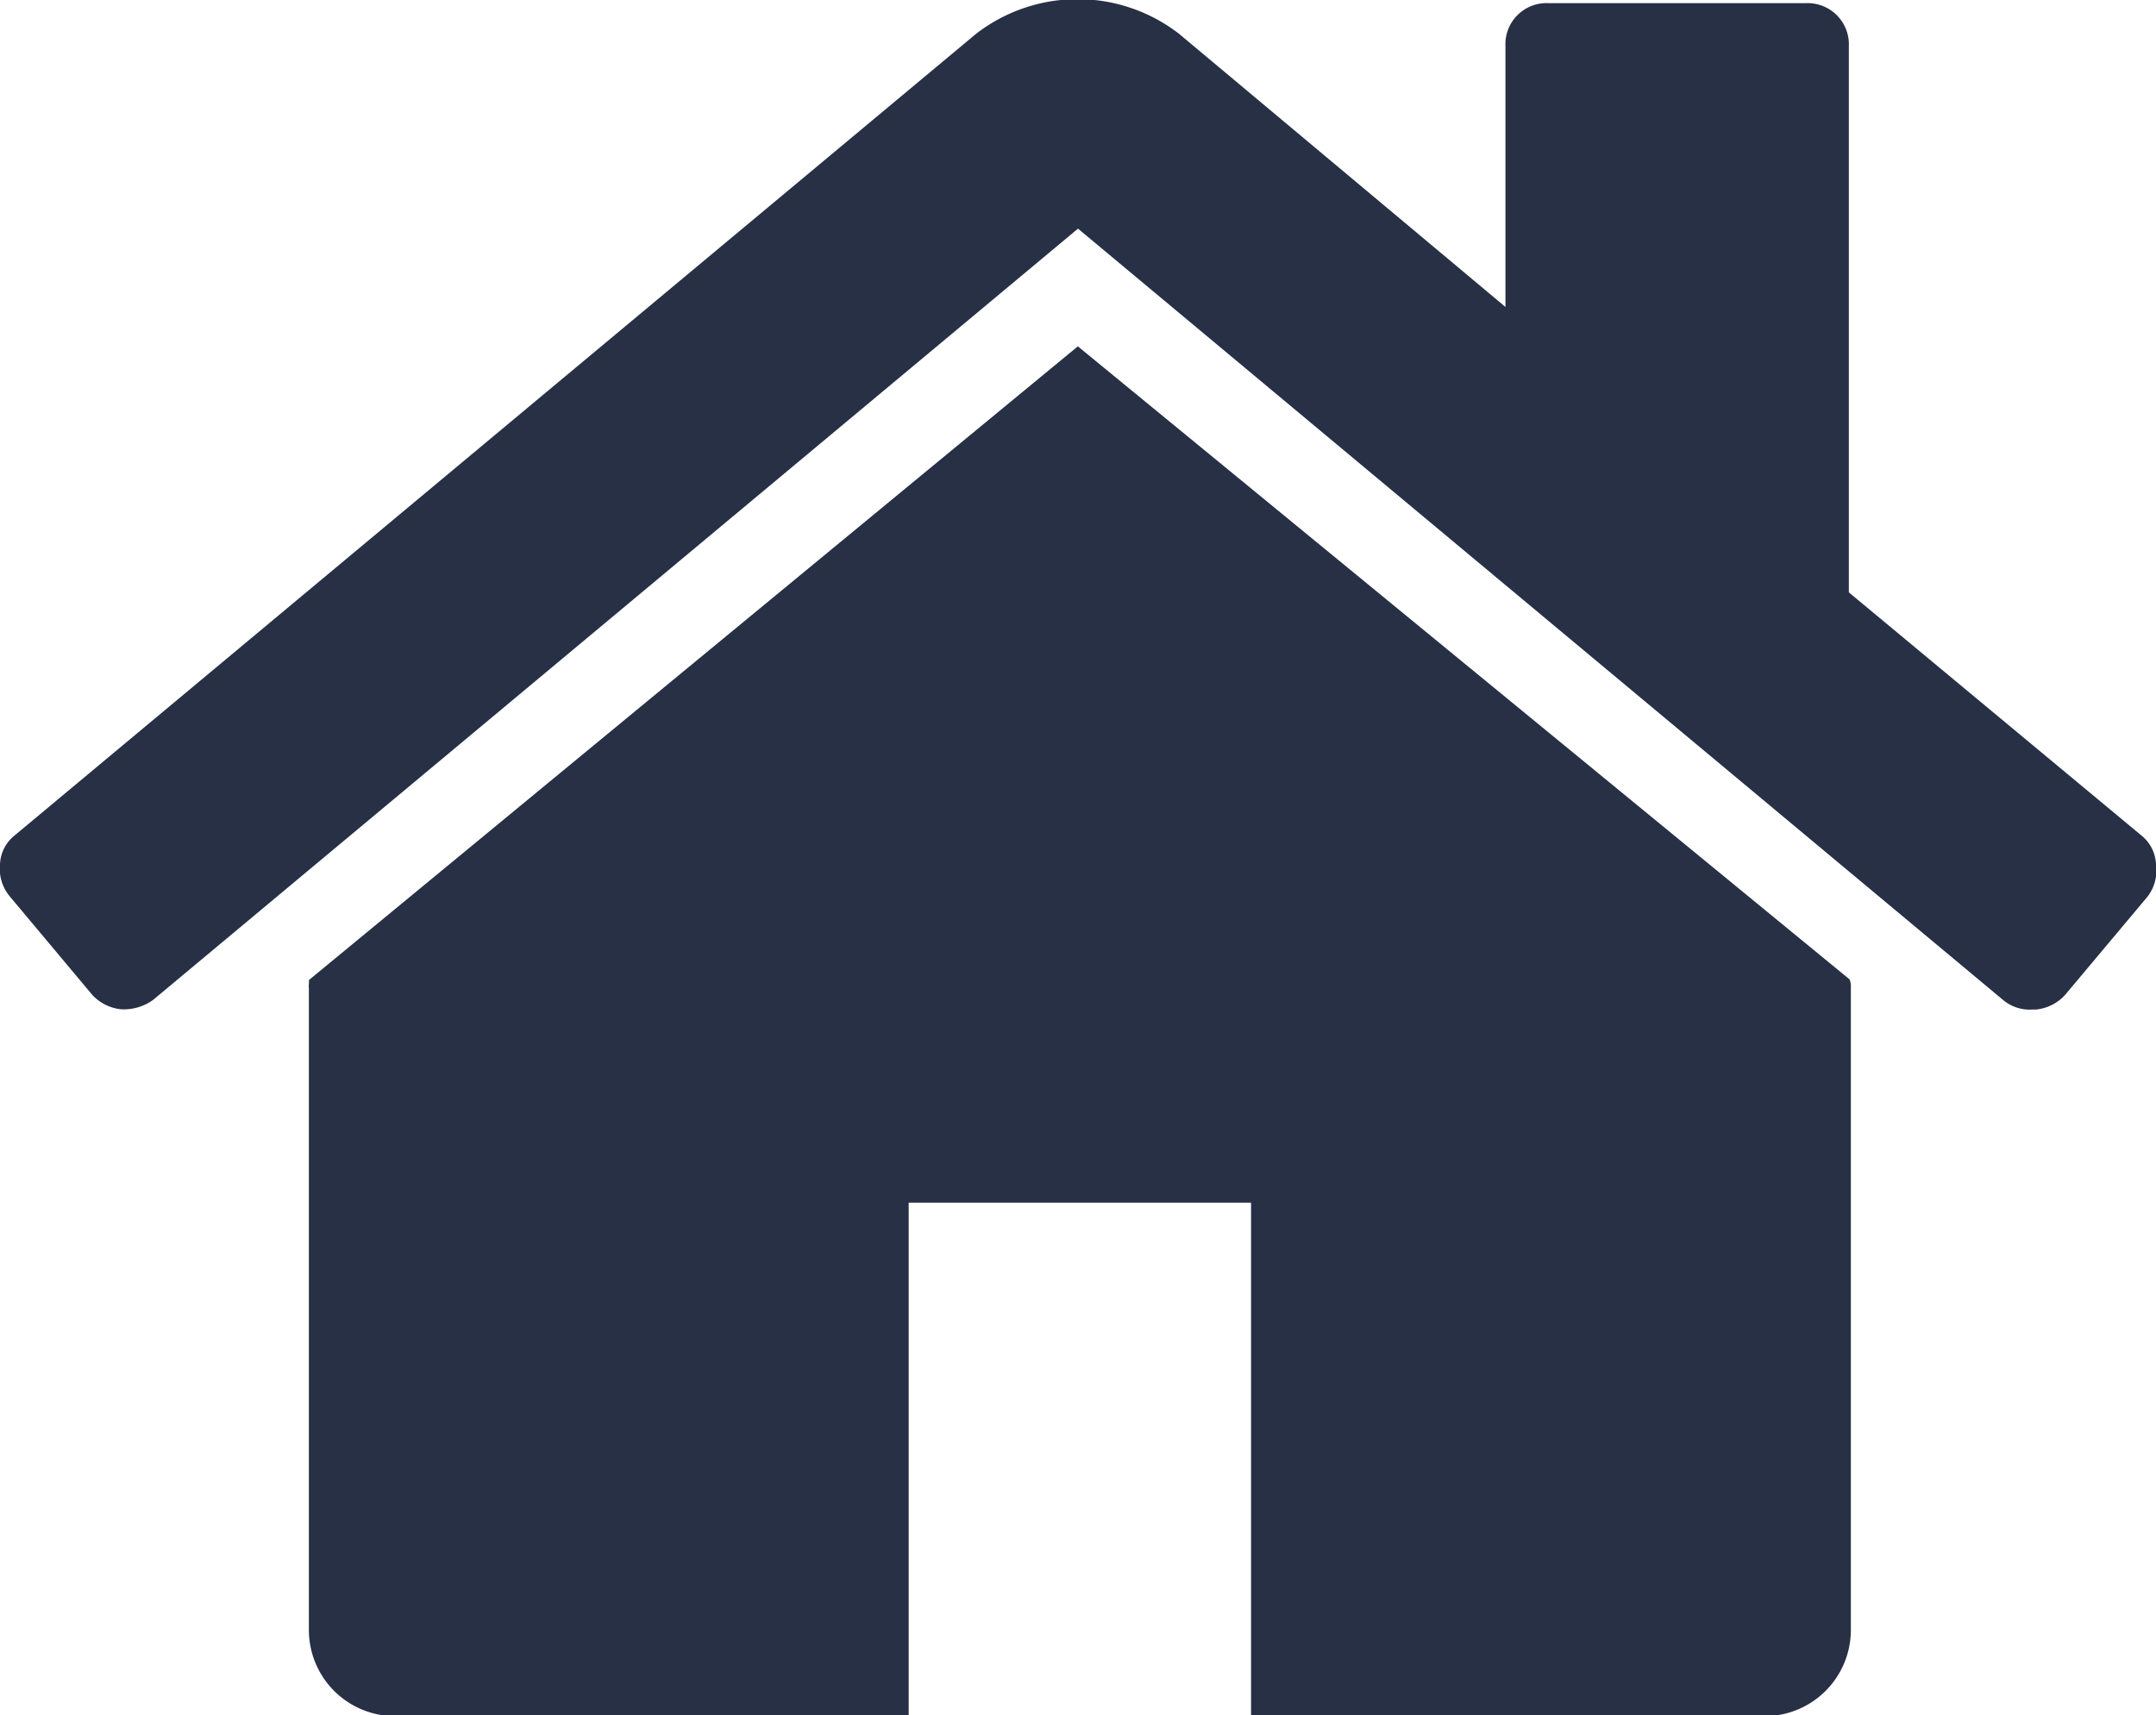
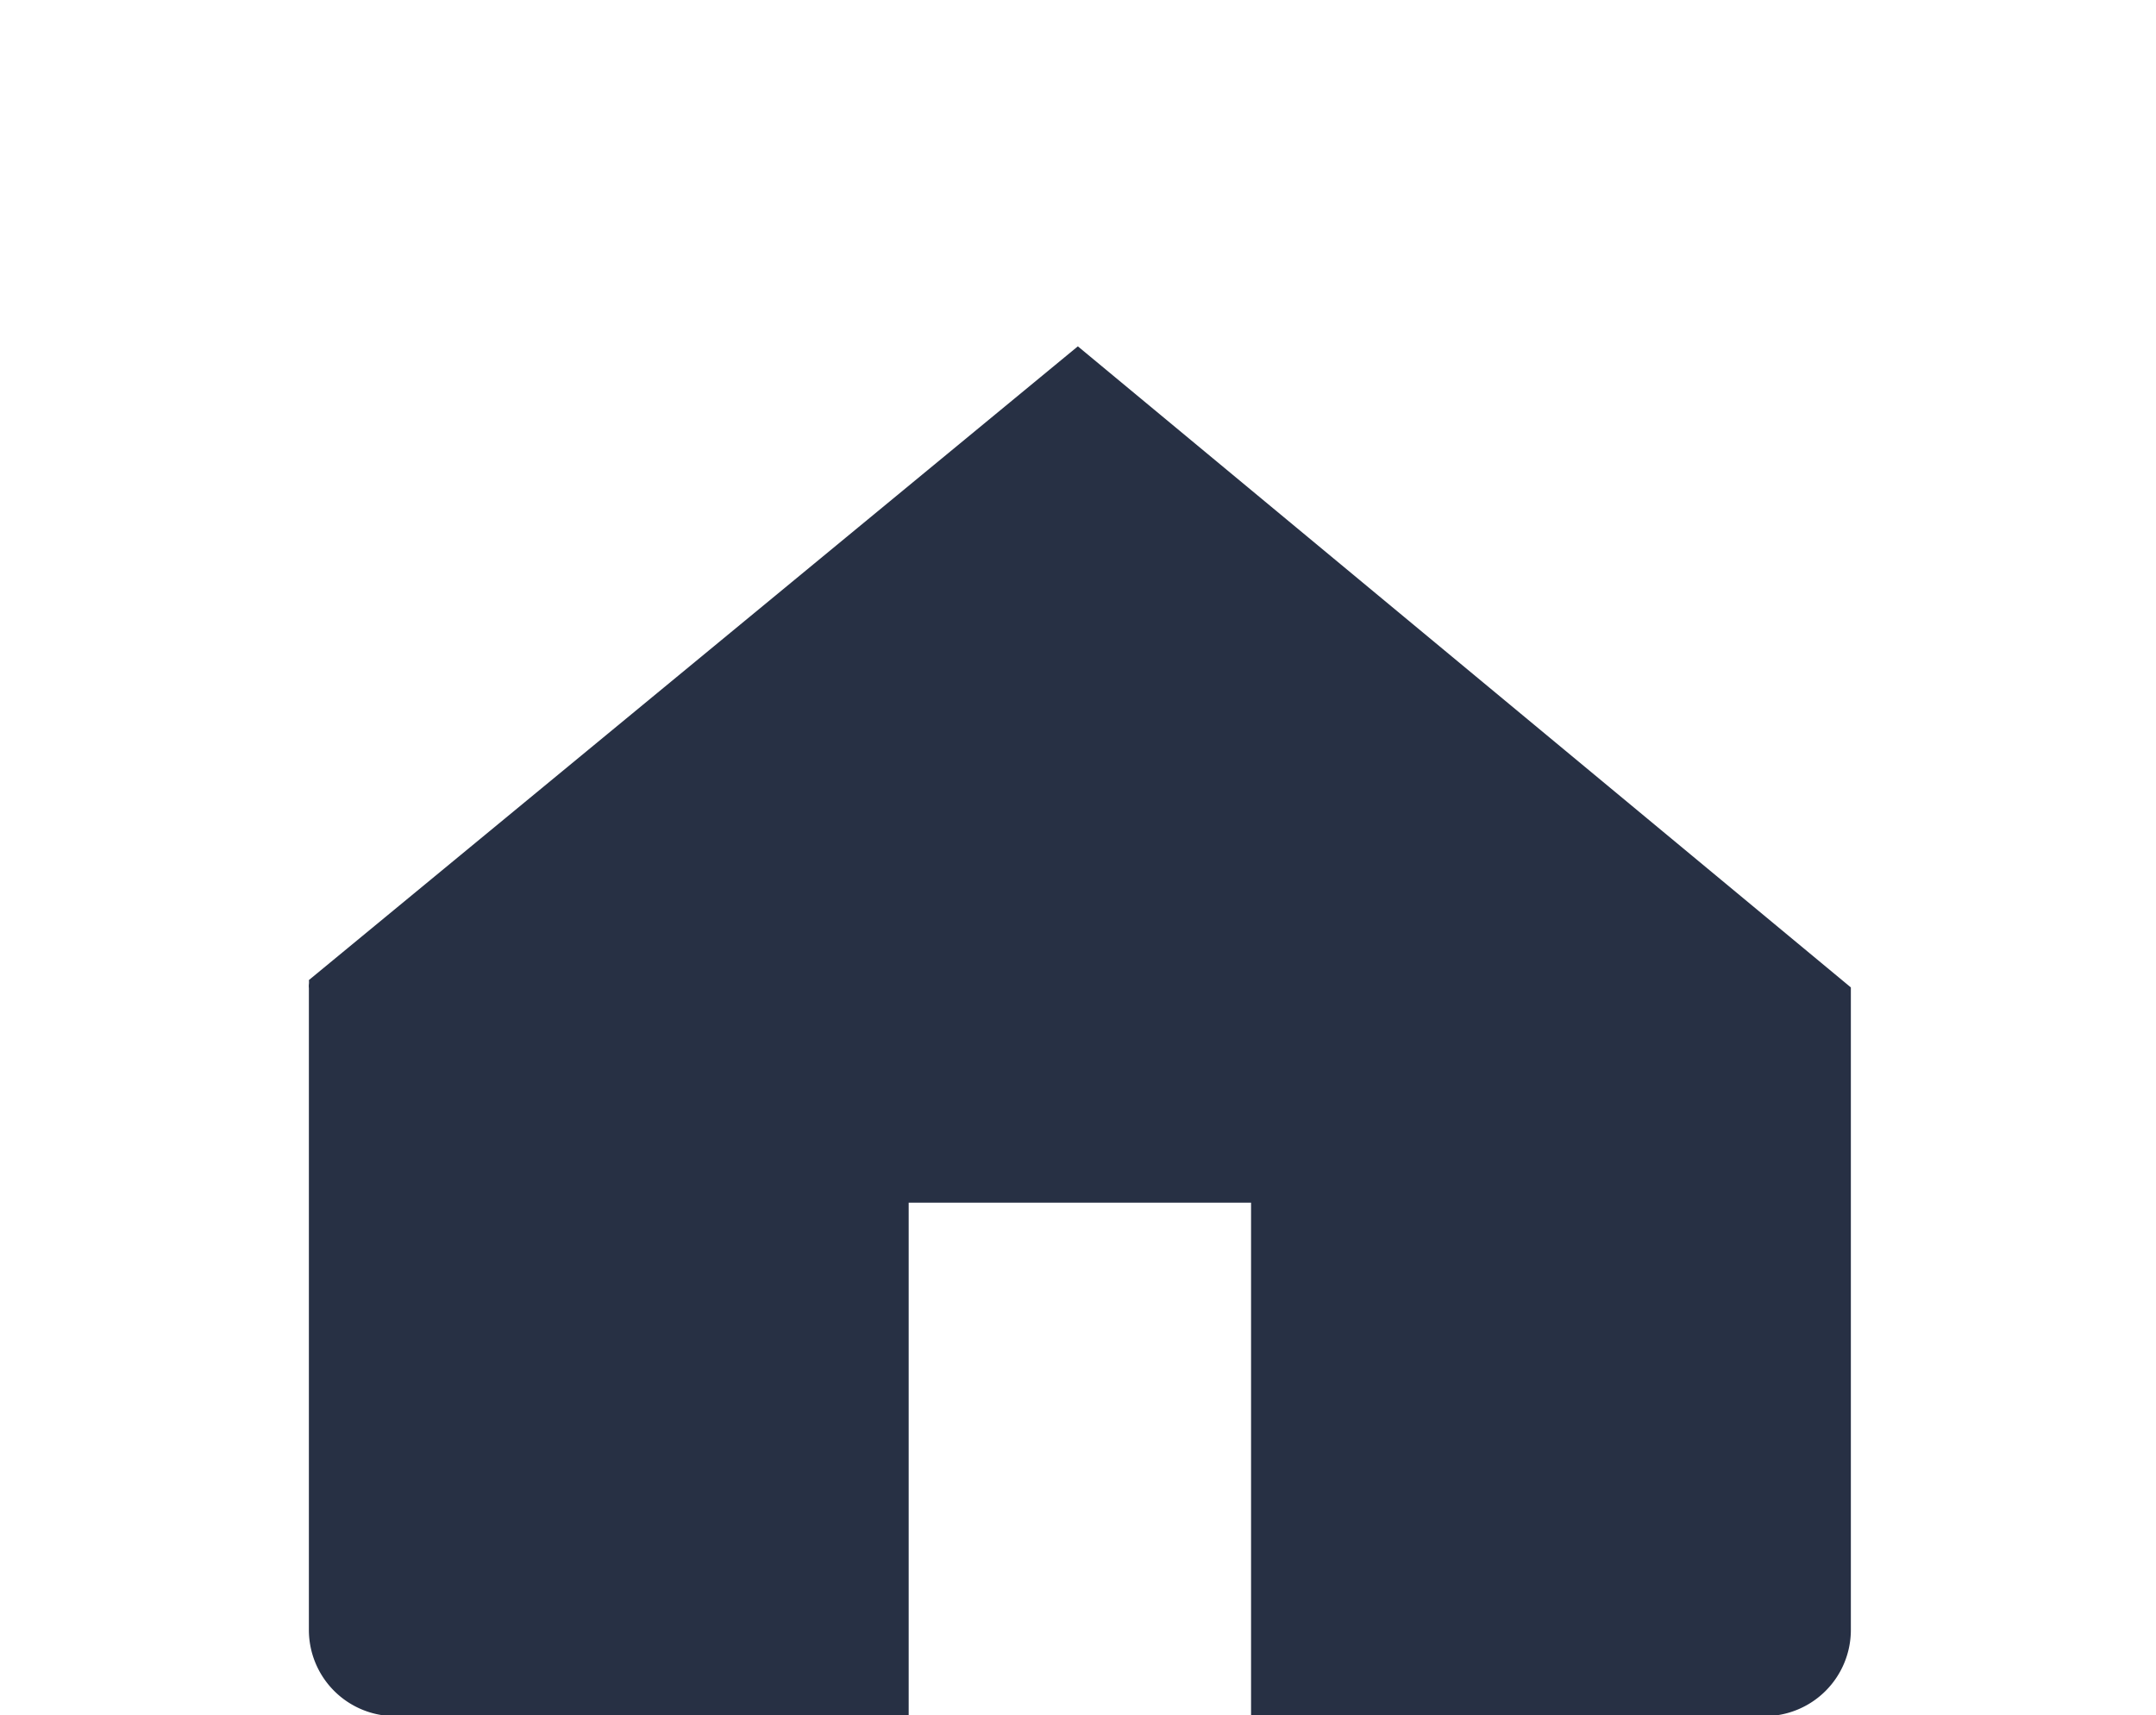
<svg xmlns="http://www.w3.org/2000/svg" viewBox="0 0 15 11.937">
  <defs>
    <style>
      .cls-1 {
        fill: #273044;
      }
    </style>
  </defs>
  <g id="home" transform="translate(0 -46.994)">
    <g id="Group_290" data-name="Group 290" transform="translate(-0.001 46.994)">
-       <path id="Path_97" data-name="Path 97" class="cls-1" d="M71.057,120.939l-5.35,4.41a.126.126,0,0,1,0,.028.128.128,0,0,0,0,.028v4.466a.6.6,0,0,0,.6.6h3.573v-3.573h2.382v3.573h3.573a.6.6,0,0,0,.6-.6V125.4a.131.131,0,0,0-.009-.056Z" transform="translate(-63.557 -118.529)" />
-       <path id="Path_98" data-name="Path 98" class="cls-1" d="M14.9,52.809l-2.037-1.693v-3.8a.287.287,0,0,0-.3-.3H10.774a.286.286,0,0,0-.3.3v1.814l-2.27-1.9a1.154,1.154,0,0,0-1.414,0L.1,52.809a.27.27,0,0,0-.1.2.3.3,0,0,0,.065.219l.577.689a.317.317,0,0,0,.2.1.346.346,0,0,0,.223-.065L7.5,48.585l6.438,5.369a.287.287,0,0,0,.2.065h.028a.318.318,0,0,0,.2-.1l.577-.688A.3.3,0,0,0,15,53.009.271.271,0,0,0,14.9,52.809Z" transform="translate(0.001 -46.994)" />
+       <path id="Path_97" data-name="Path 97" class="cls-1" d="M71.057,120.939l-5.35,4.41a.126.126,0,0,1,0,.028.128.128,0,0,0,0,.028v4.466a.6.6,0,0,0,.6.6h3.573v-3.573h2.382v3.573h3.573a.6.6,0,0,0,.6-.6V125.4Z" transform="translate(-63.557 -118.529)" />
    </g>
  </g>
</svg>